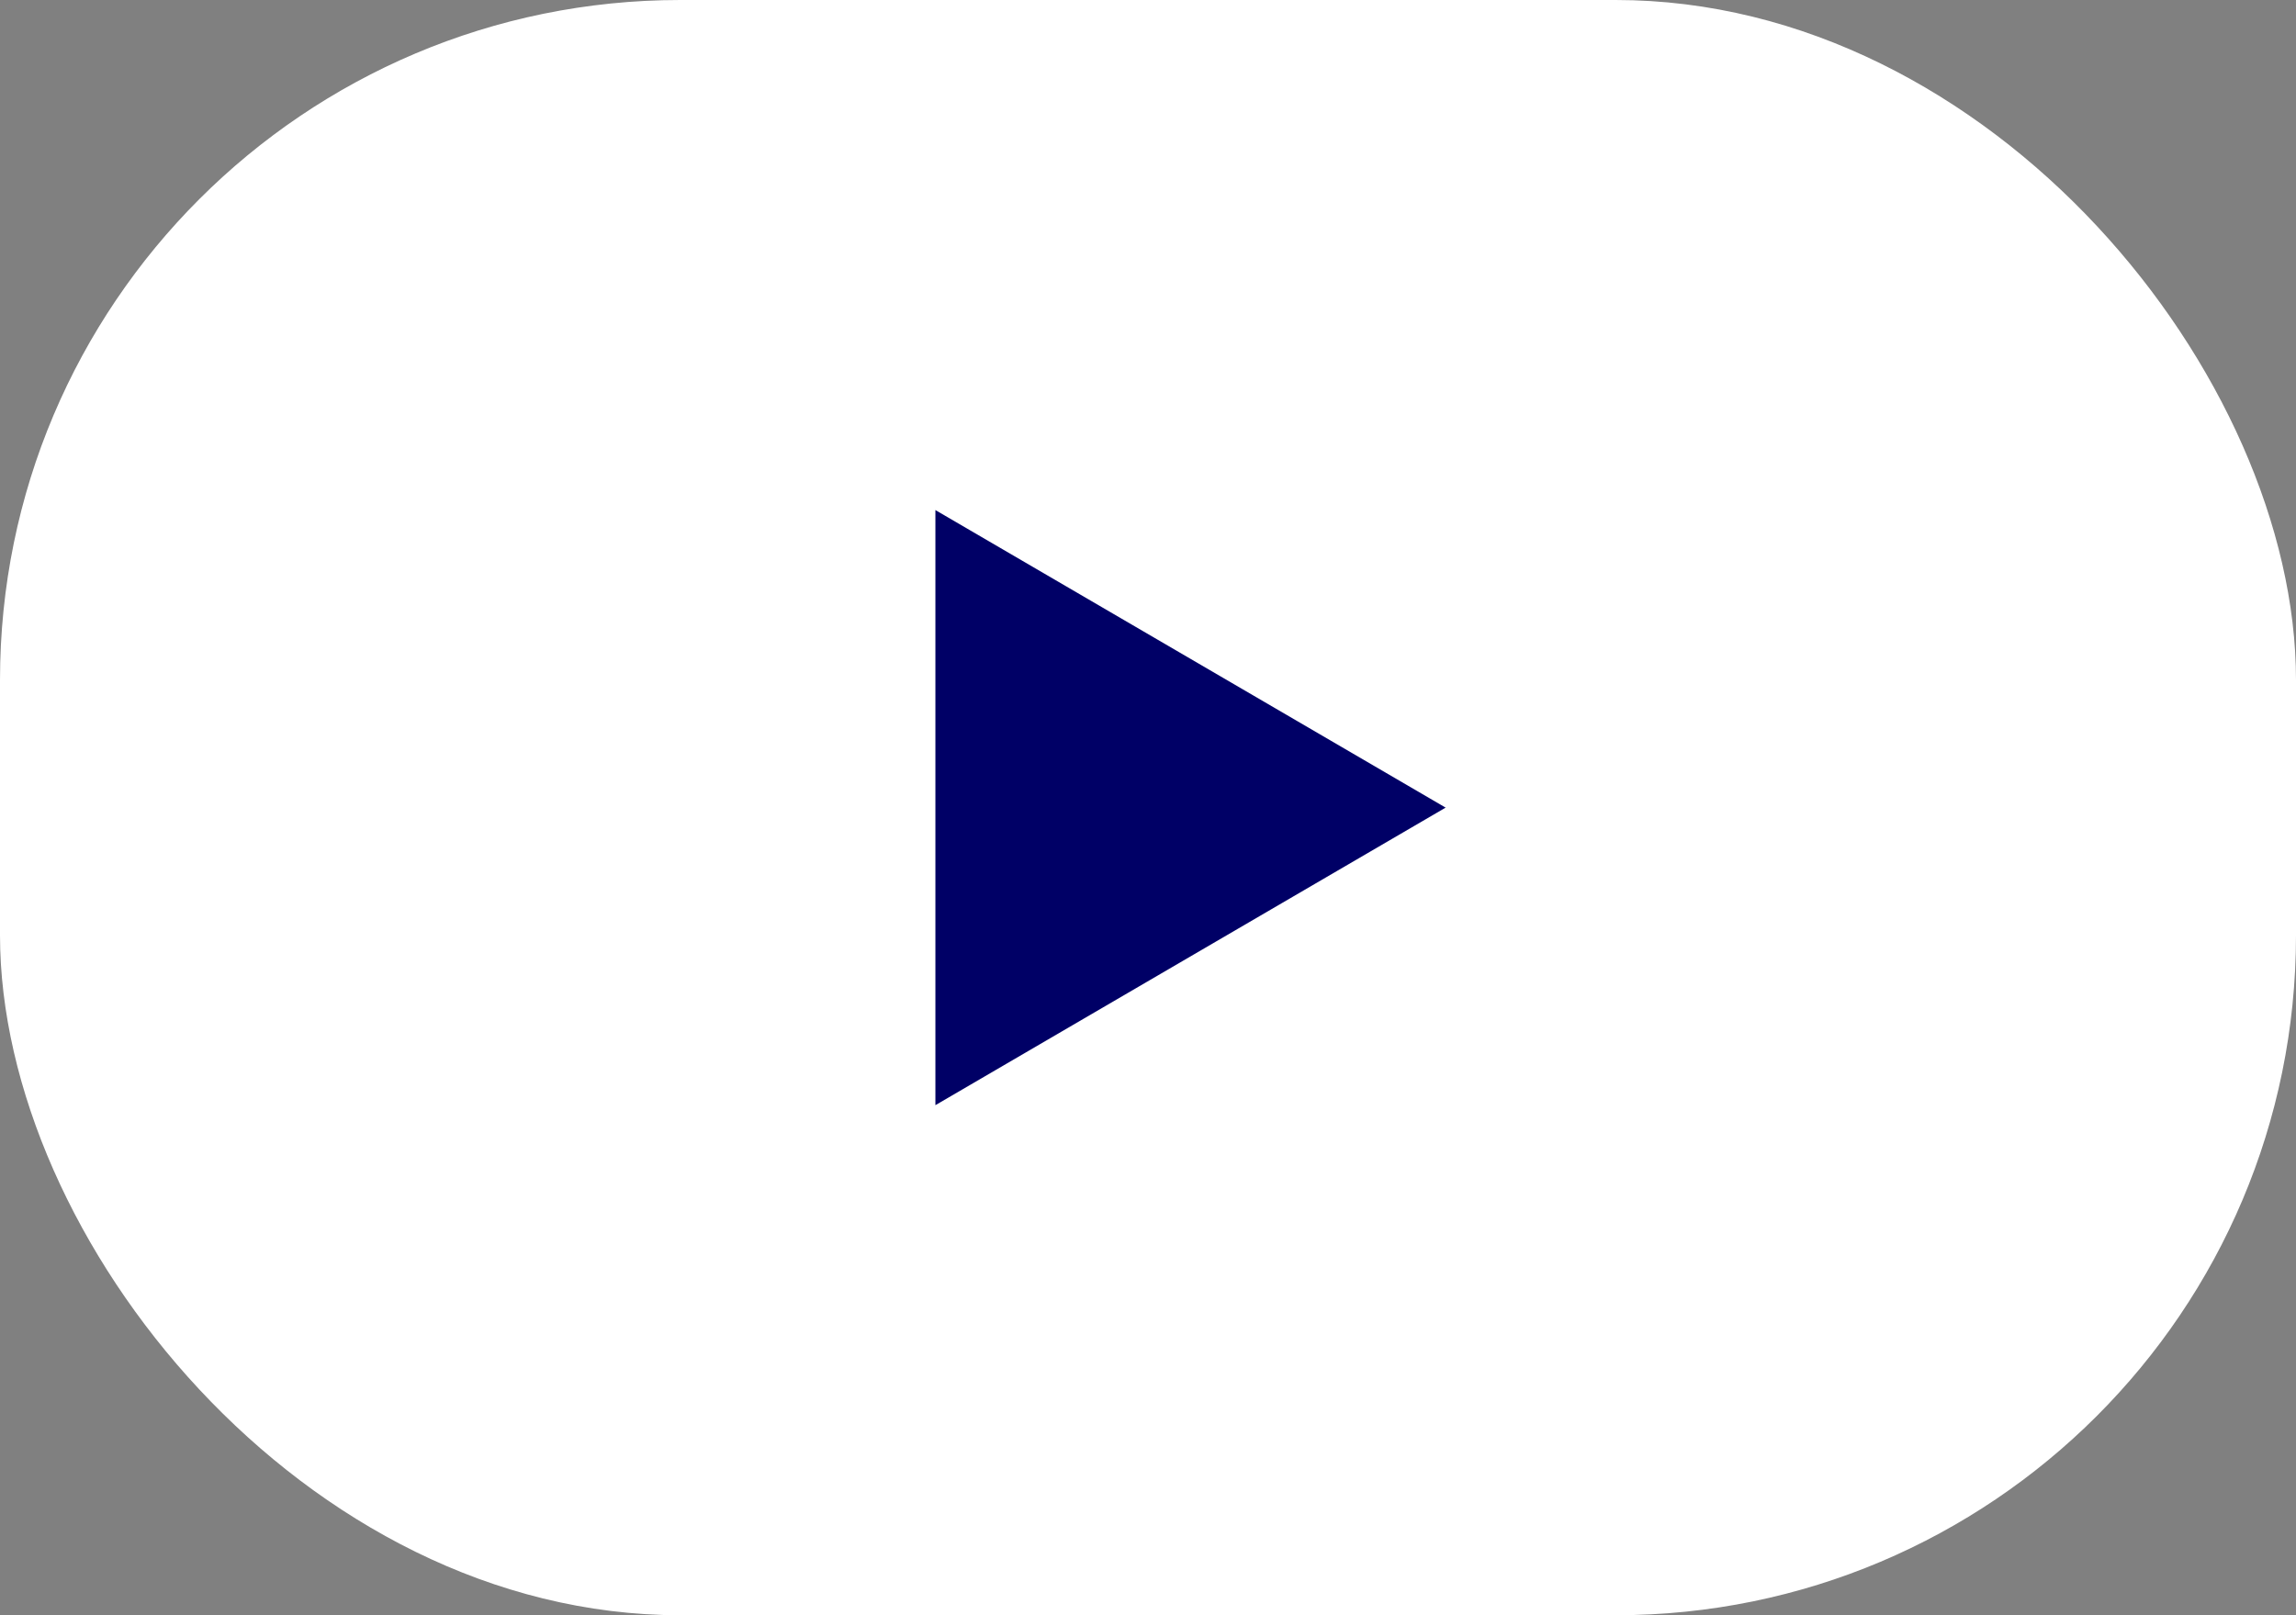
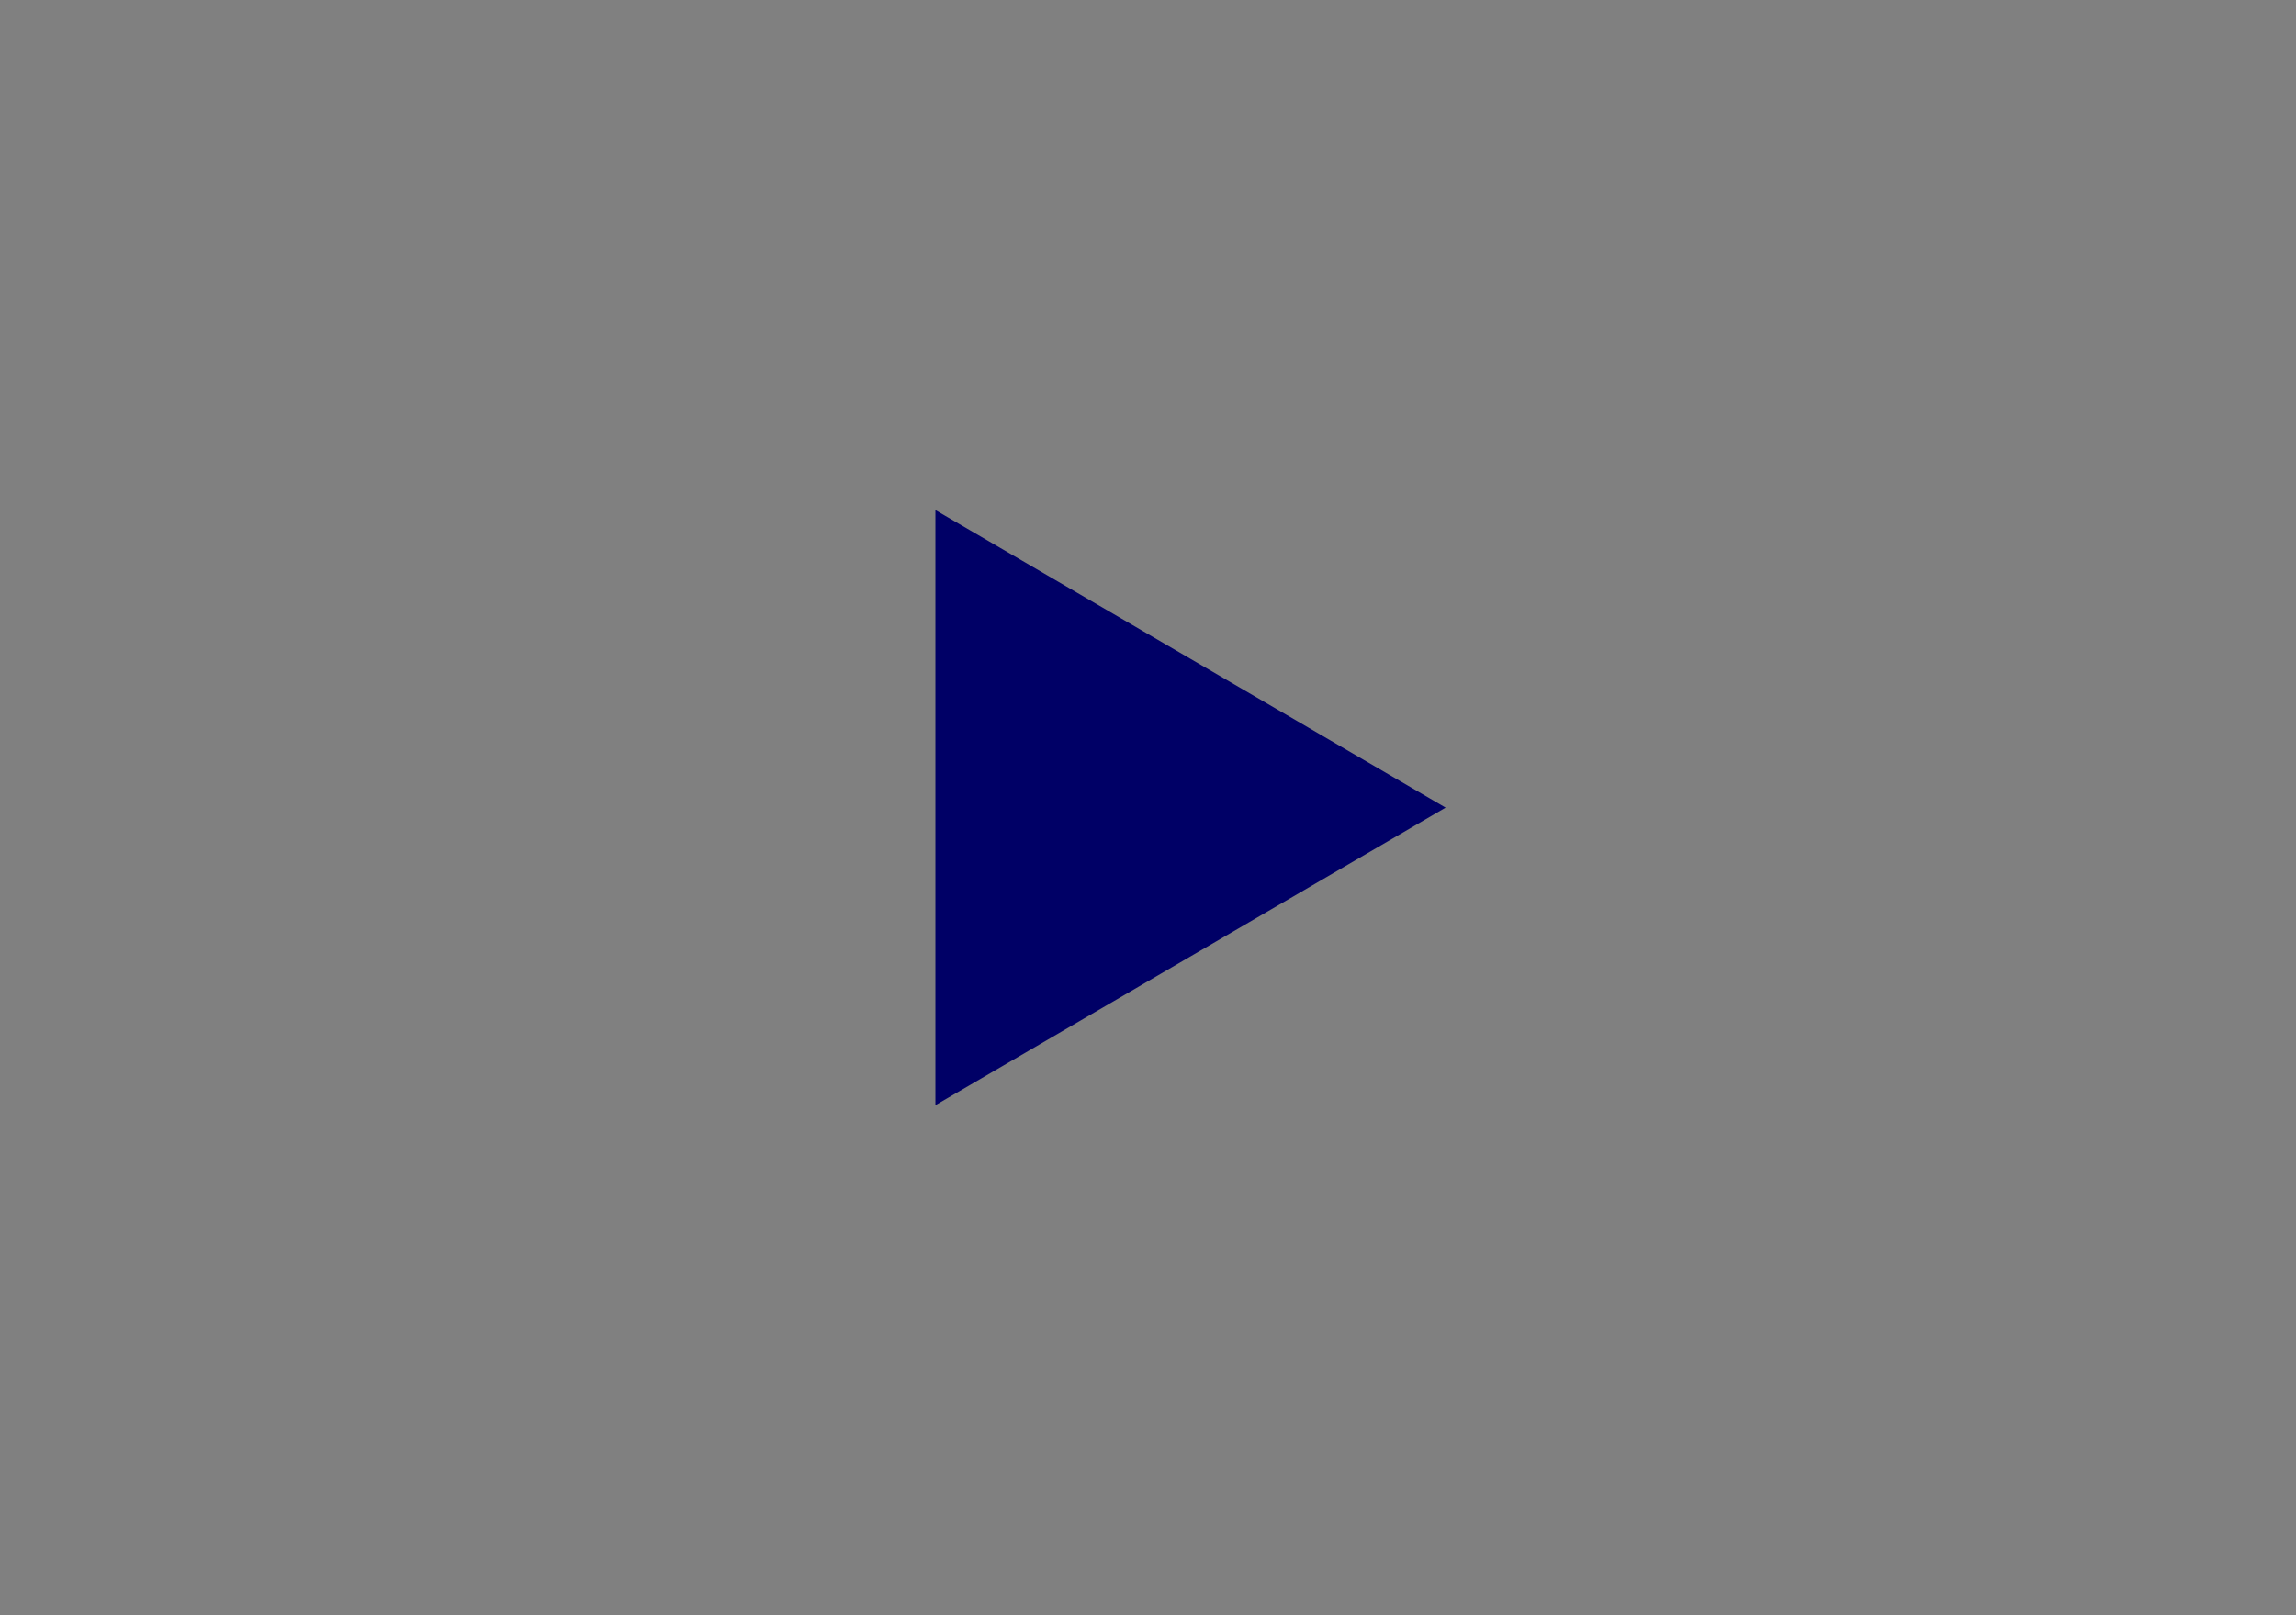
<svg xmlns="http://www.w3.org/2000/svg" width="27" height="19" viewBox="0 0 27 19">
  <rect x="0" y="0" width="27" height="19" fill="#808080" stroke="none" />
  <g id="YouTube" transform="translate(-546.689 -4453.692)">
-     <rect id="Rectangle_107" data-name="Rectangle 107" width="27" height="19" rx="8" transform="translate(546.689 4453.692)" fill="#fff" />
-     <path id="Polygone_1" data-name="Polygone 1" d="M3.5,0,7,6H0Z" transform="translate(563.689 4459.692) rotate(90)" fill="#006" />
+     <path id="Polygone_1" data-name="Polygone 1" d="M3.5,0,7,6H0" transform="translate(563.689 4459.692) rotate(90)" fill="#006" />
  </g>
</svg>